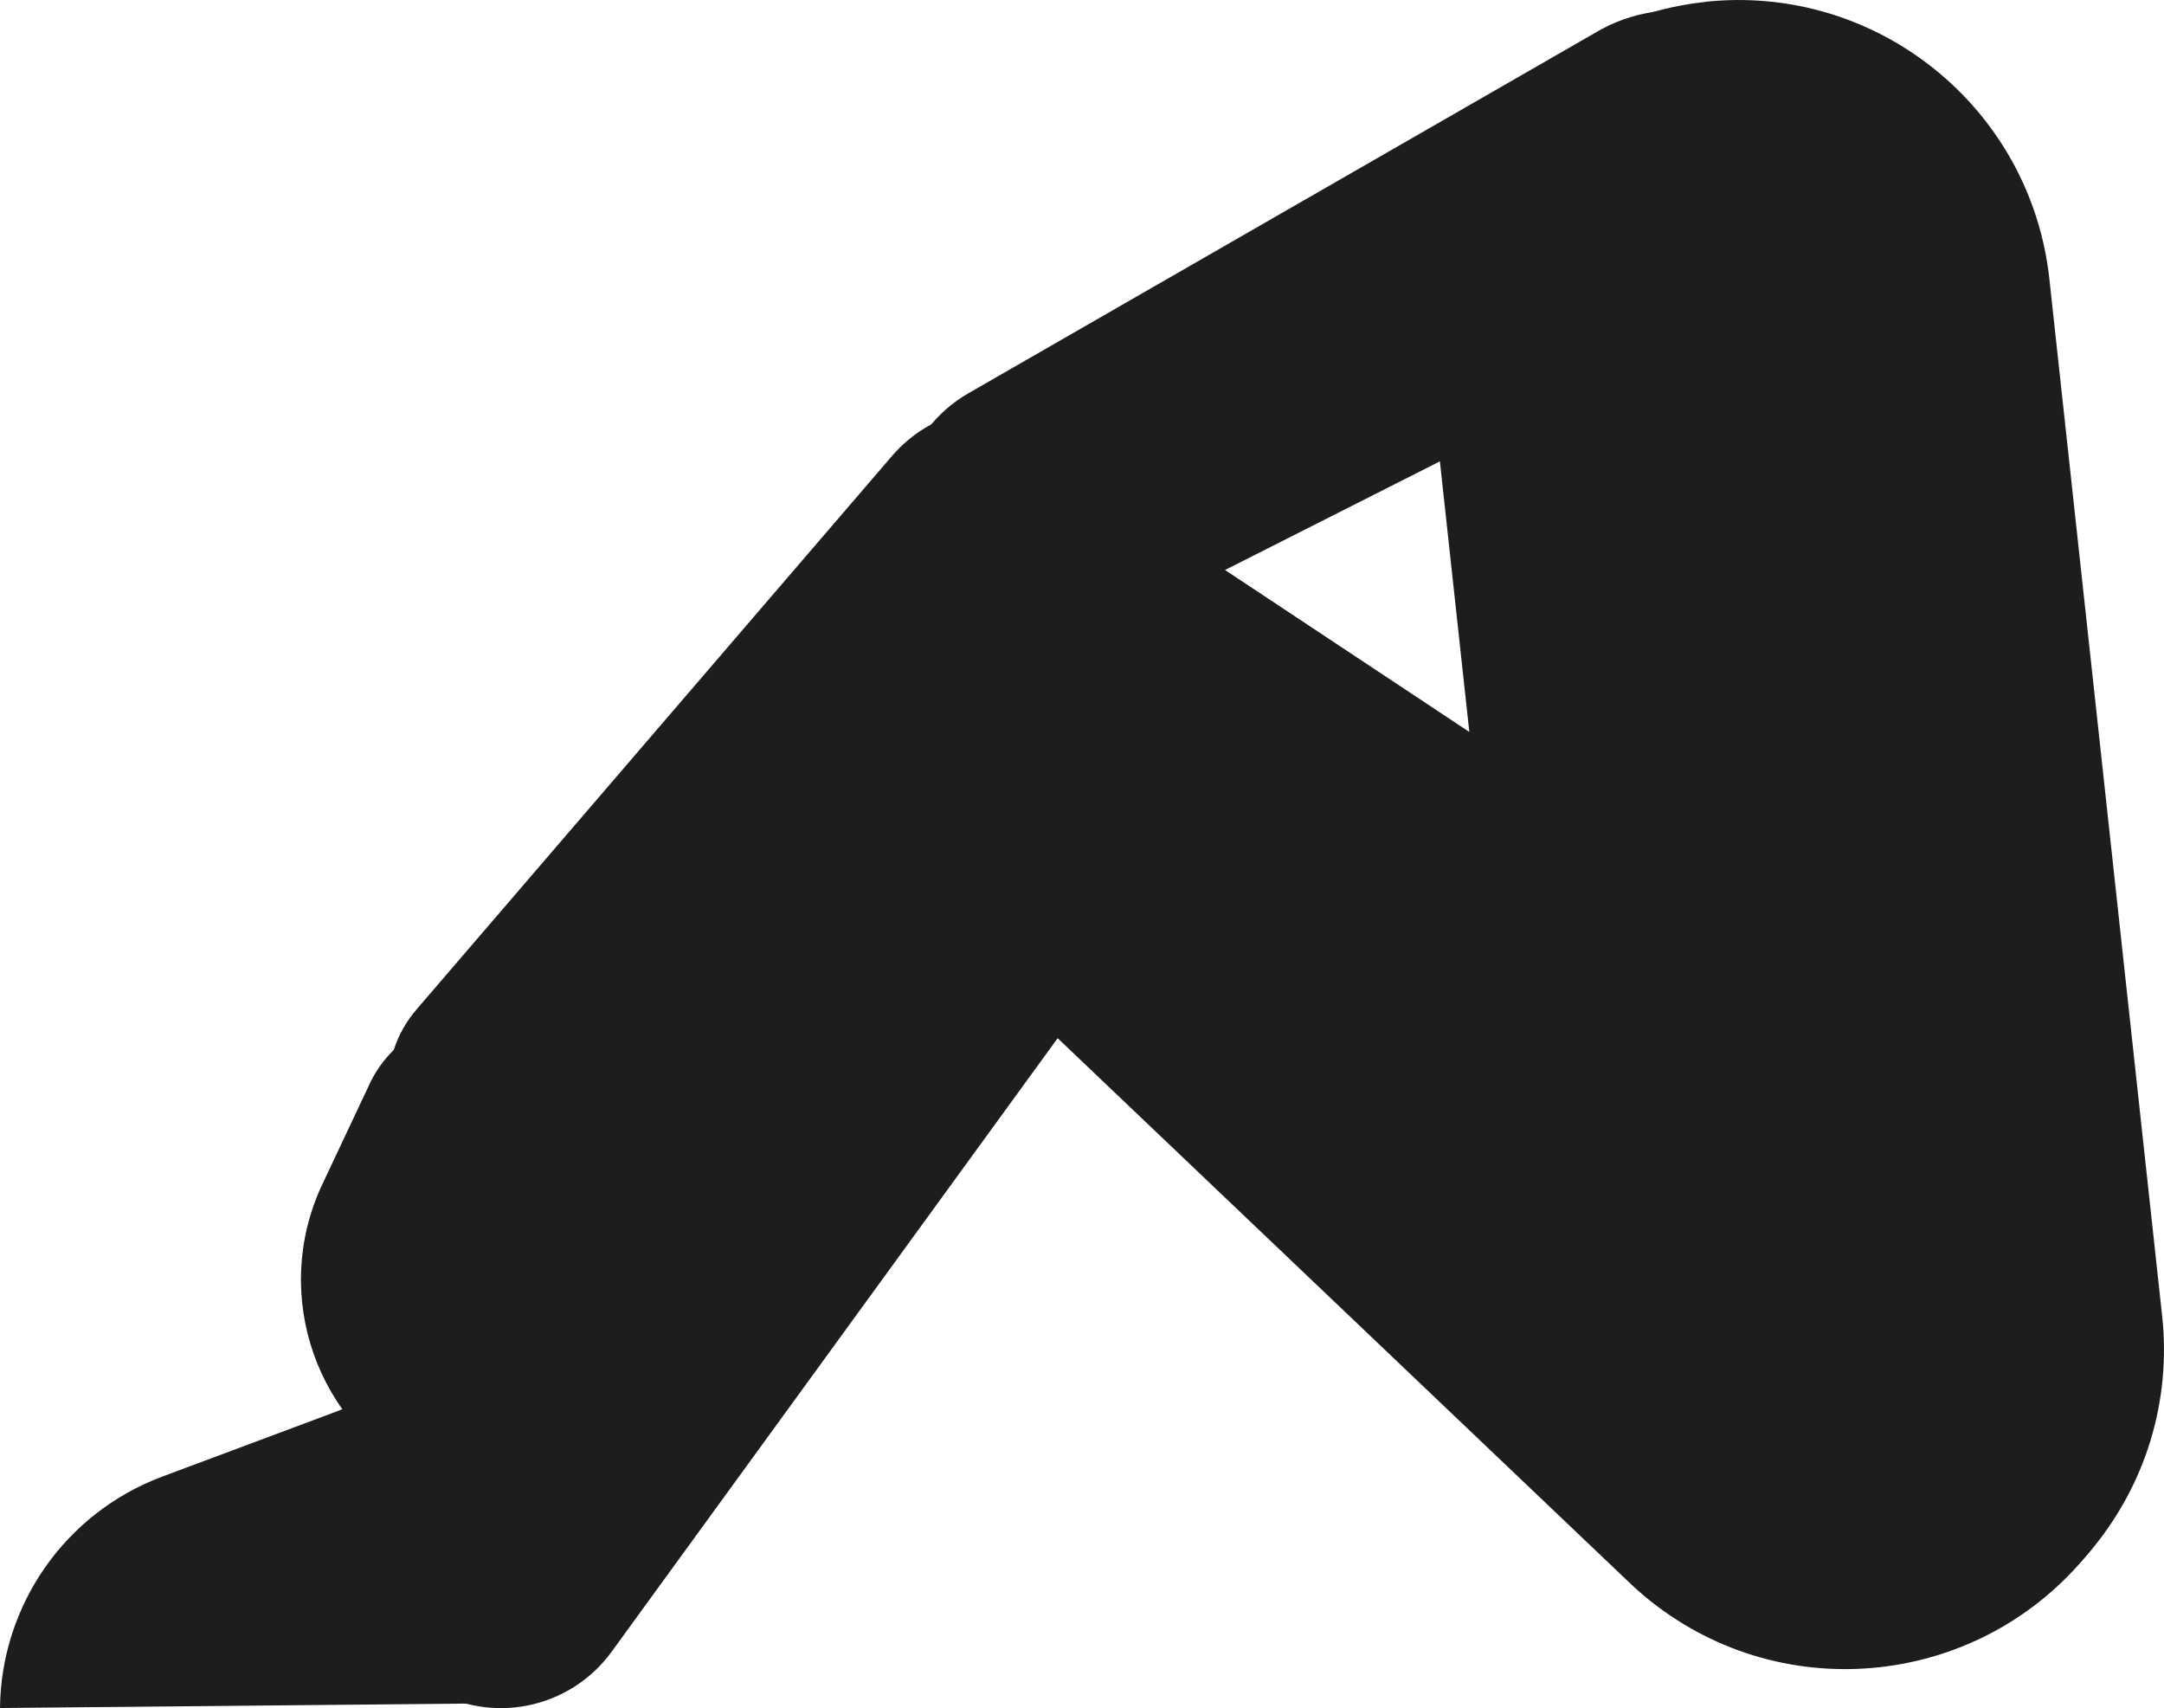
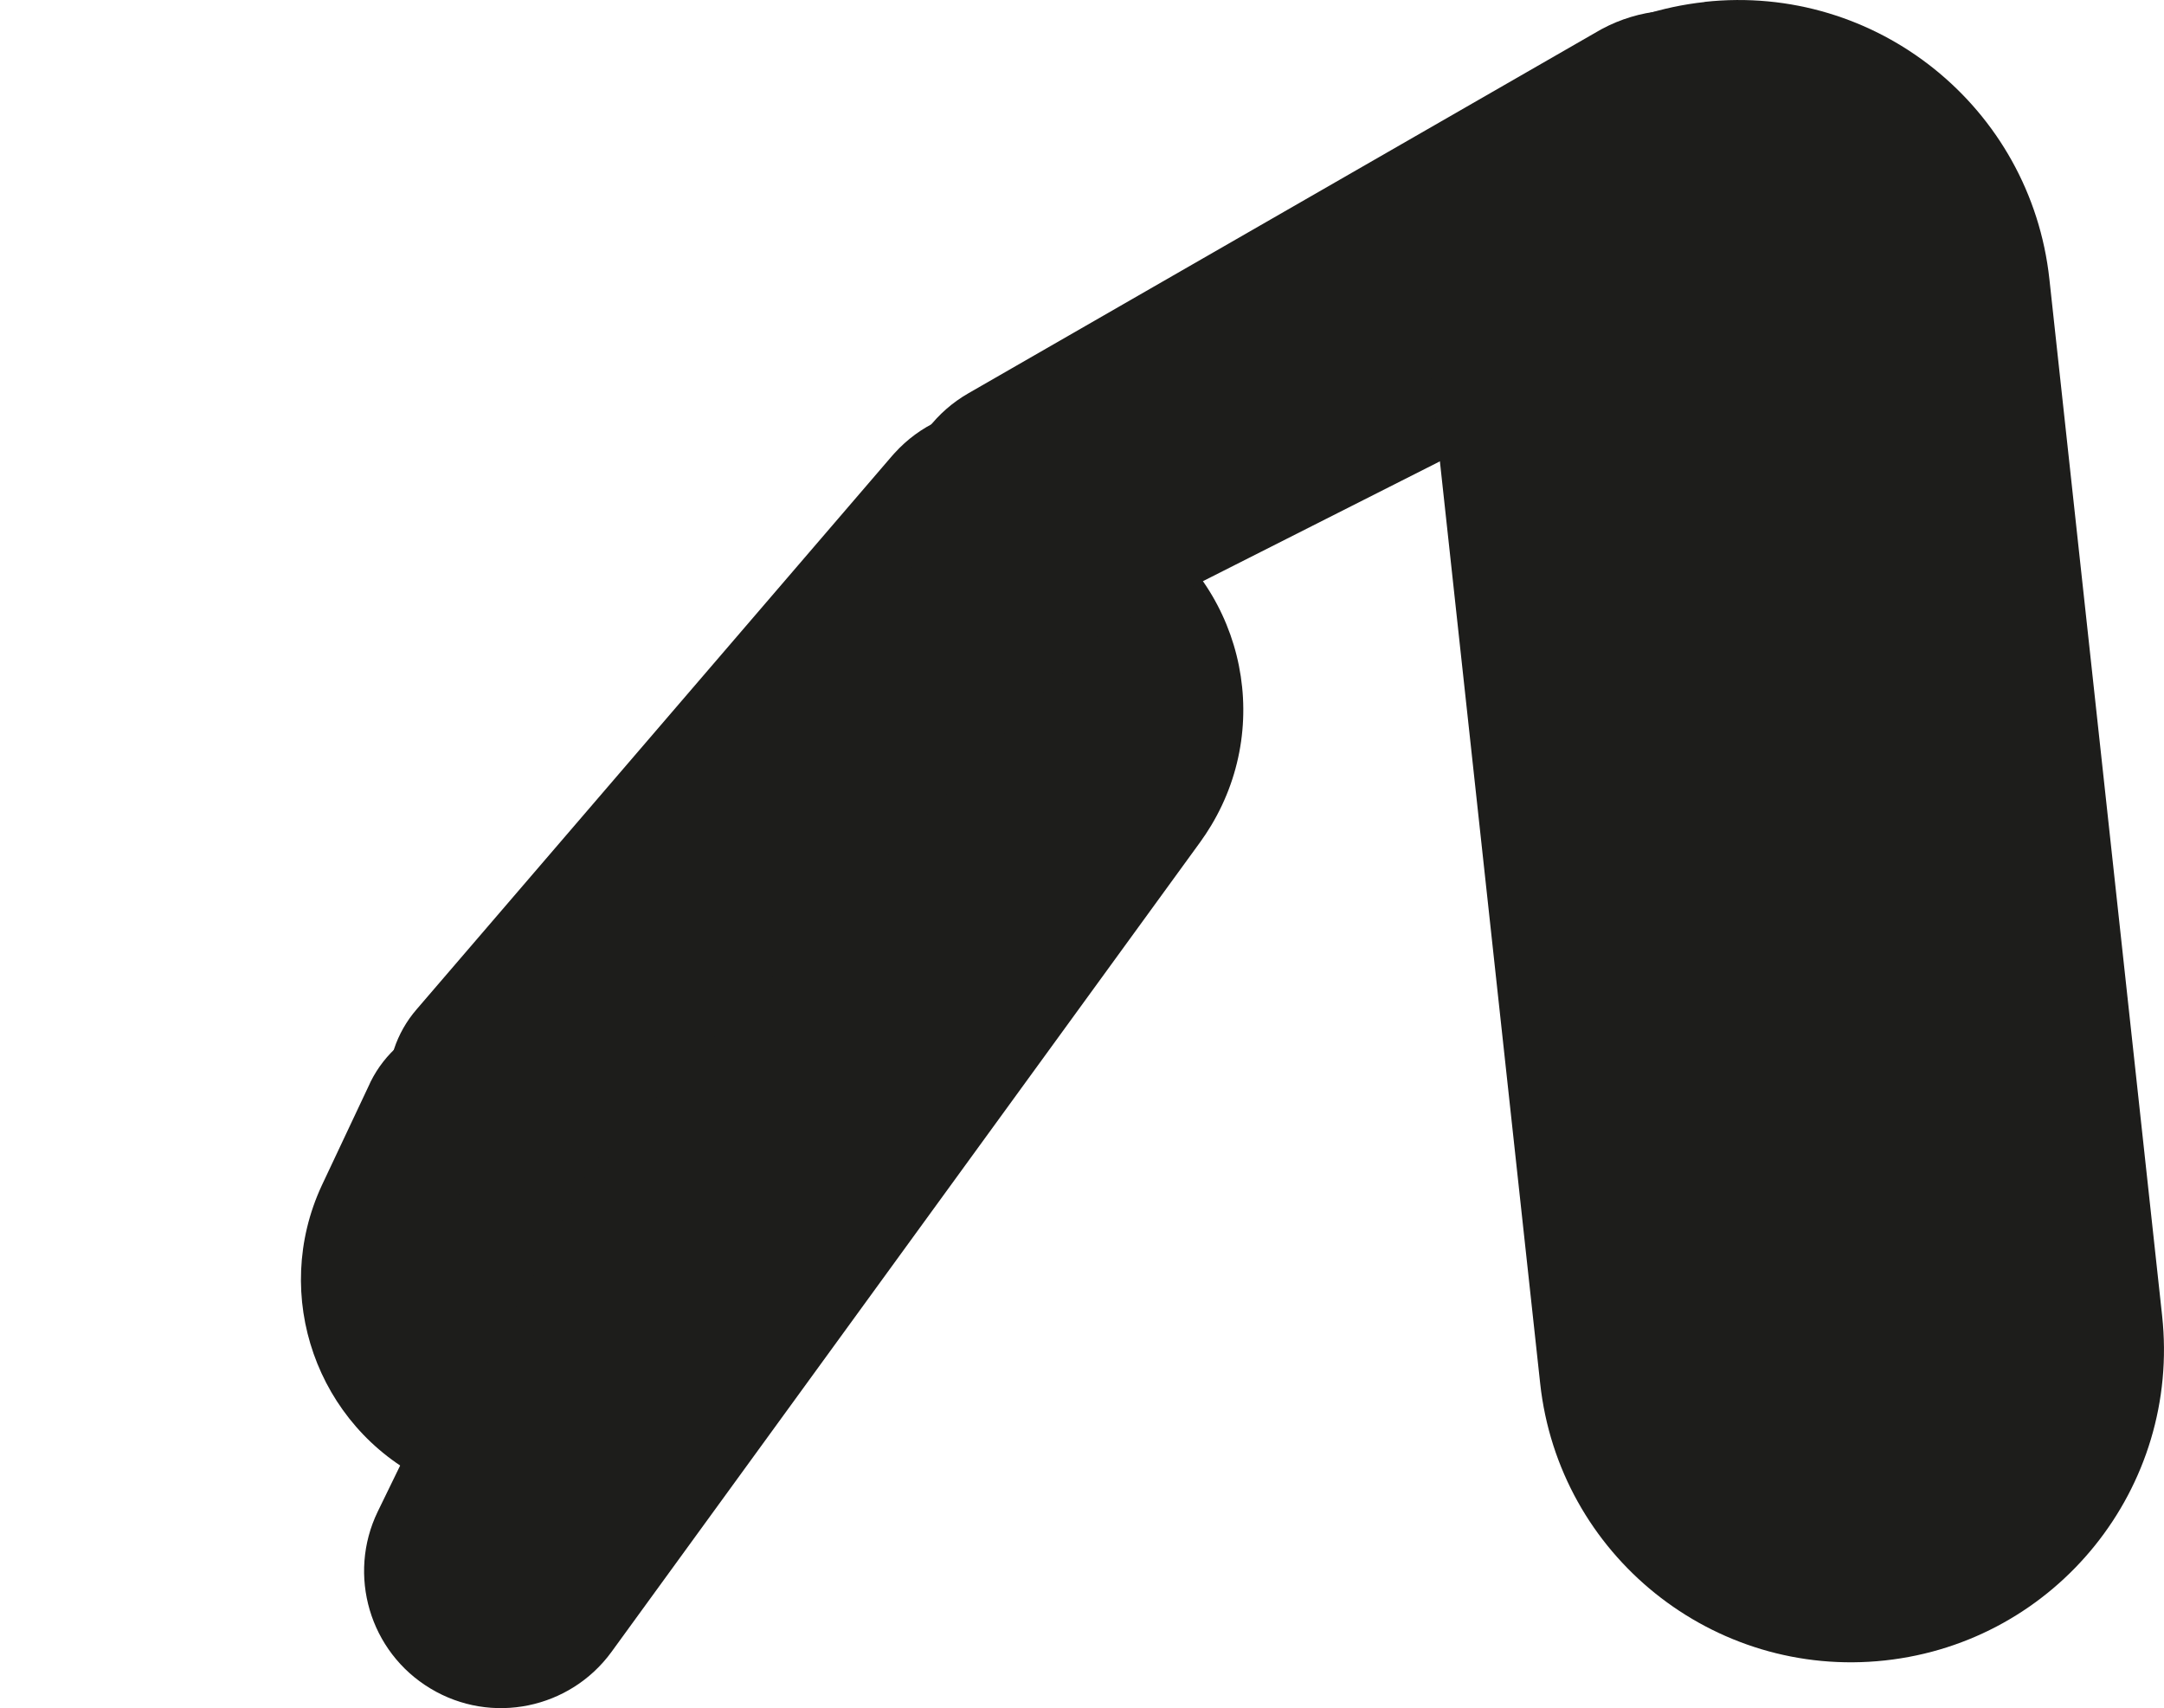
<svg xmlns="http://www.w3.org/2000/svg" id="Laag_2" data-name="Laag 2" viewBox="0 0 161.06 127.11">
  <defs>
    <style>
      .cls-1 {
        fill: #1d1d1b;
        stroke-width: 0px;
      }
    </style>
  </defs>
  <g id="Laag_1-2" data-name="Laag 1">
-     <path id="voet_L" data-name="voet L" class="cls-1" d="m0,127.11l39.88-.38-.12-12.65c-.05-5.63-4.66-10.14-10.28-10.09-1.54.01-2.99.38-4.29,1h0s-13.12,4.9-13.12,4.9C4.86,112.59.08,119.44,0,127.11Z" />
    <path id="onderbeen_L" data-name="onderbeen L" class="cls-1" d="m61.44,44.2c4.76-7.93,15.05-10.49,22.97-5.73,7.92,4.76,10.5,15.04,5.73,22.97-.26.43-.53.84-.82,1.24l-43.82,60.27c-3.08,4.21-8.91,5.45-13.46,2.71-4.55-2.73-6.2-8.47-3.93-13.16L60.73,45.5c.21-.44.45-.88.71-1.3Z" />
-     <path id="bovenbeen_L" data-name="bovenbeen L" class="cls-1" d="m151.85,82.74c10.05,8.01,11.71,22.66,3.69,32.71-8.02,10.05-22.66,11.7-32.71,3.69-.56-.45-1.09-.91-1.6-1.4l-53.74-51.17c-6.22-5.92-6.99-15.71-1.54-22.55,5.45-6.84,15.17-8.27,22.33-3.52l61.85,40.99c.58.39,1.16.8,1.72,1.25Z" />
    <path id="hand_L" data-name="hand L" class="cls-1" d="m31.64,110.14c-8.08-4.02-11.49-13.74-7.69-21.92l3.53-7.49c.03-.07.07-.15.1-.22,2.15-4.32,7.38-6.08,11.7-3.93,4.32,2.15,6.08,7.38,3.93,11.7-.03.07-.07.14-.11.21l-11.48,21.66Z" />
    <path id="onderarm_L" data-name="onderarm L" class="cls-1" d="m31.75,87.28c-3.52-3.19-3.83-8.61-.73-12.18l35.38-41.18c.06-.07.12-.14.18-.2,3.78-4.17,10.22-4.48,14.39-.7,4.17,3.78,4.48,10.22.7,14.39-.06.07-.12.13-.18.2l-37.54,39.22c-3.26,3.43-8.67,3.65-12.2.46Z" />
    <path id="bovenarm_L" data-name="bovenarm L" class="cls-1" d="m68.18,42.94c-2.63-4.87-.88-10.93,3.89-13.67L118.9,2.34c.1-.06.2-.11.3-.17,5.66-3.05,12.72-.95,15.77,4.71,3.06,5.66.95,12.72-4.71,15.77-.1.05-.2.11-.3.16l-48.2,24.37c-4.91,2.49-10.94.62-13.57-4.25Z" />
    <path id="romp" class="cls-1" d="m126.87.14c12.78-1.39,24.27,7.84,25.66,20.63l8.39,77.14h0c1.39,12.78-7.84,24.27-20.63,25.66-12.78,1.39-24.27-7.84-25.66-20.62h0l-8.39-77.14c-1.39-12.78,7.84-24.27,20.63-25.66Z" />
  </g>
</svg>